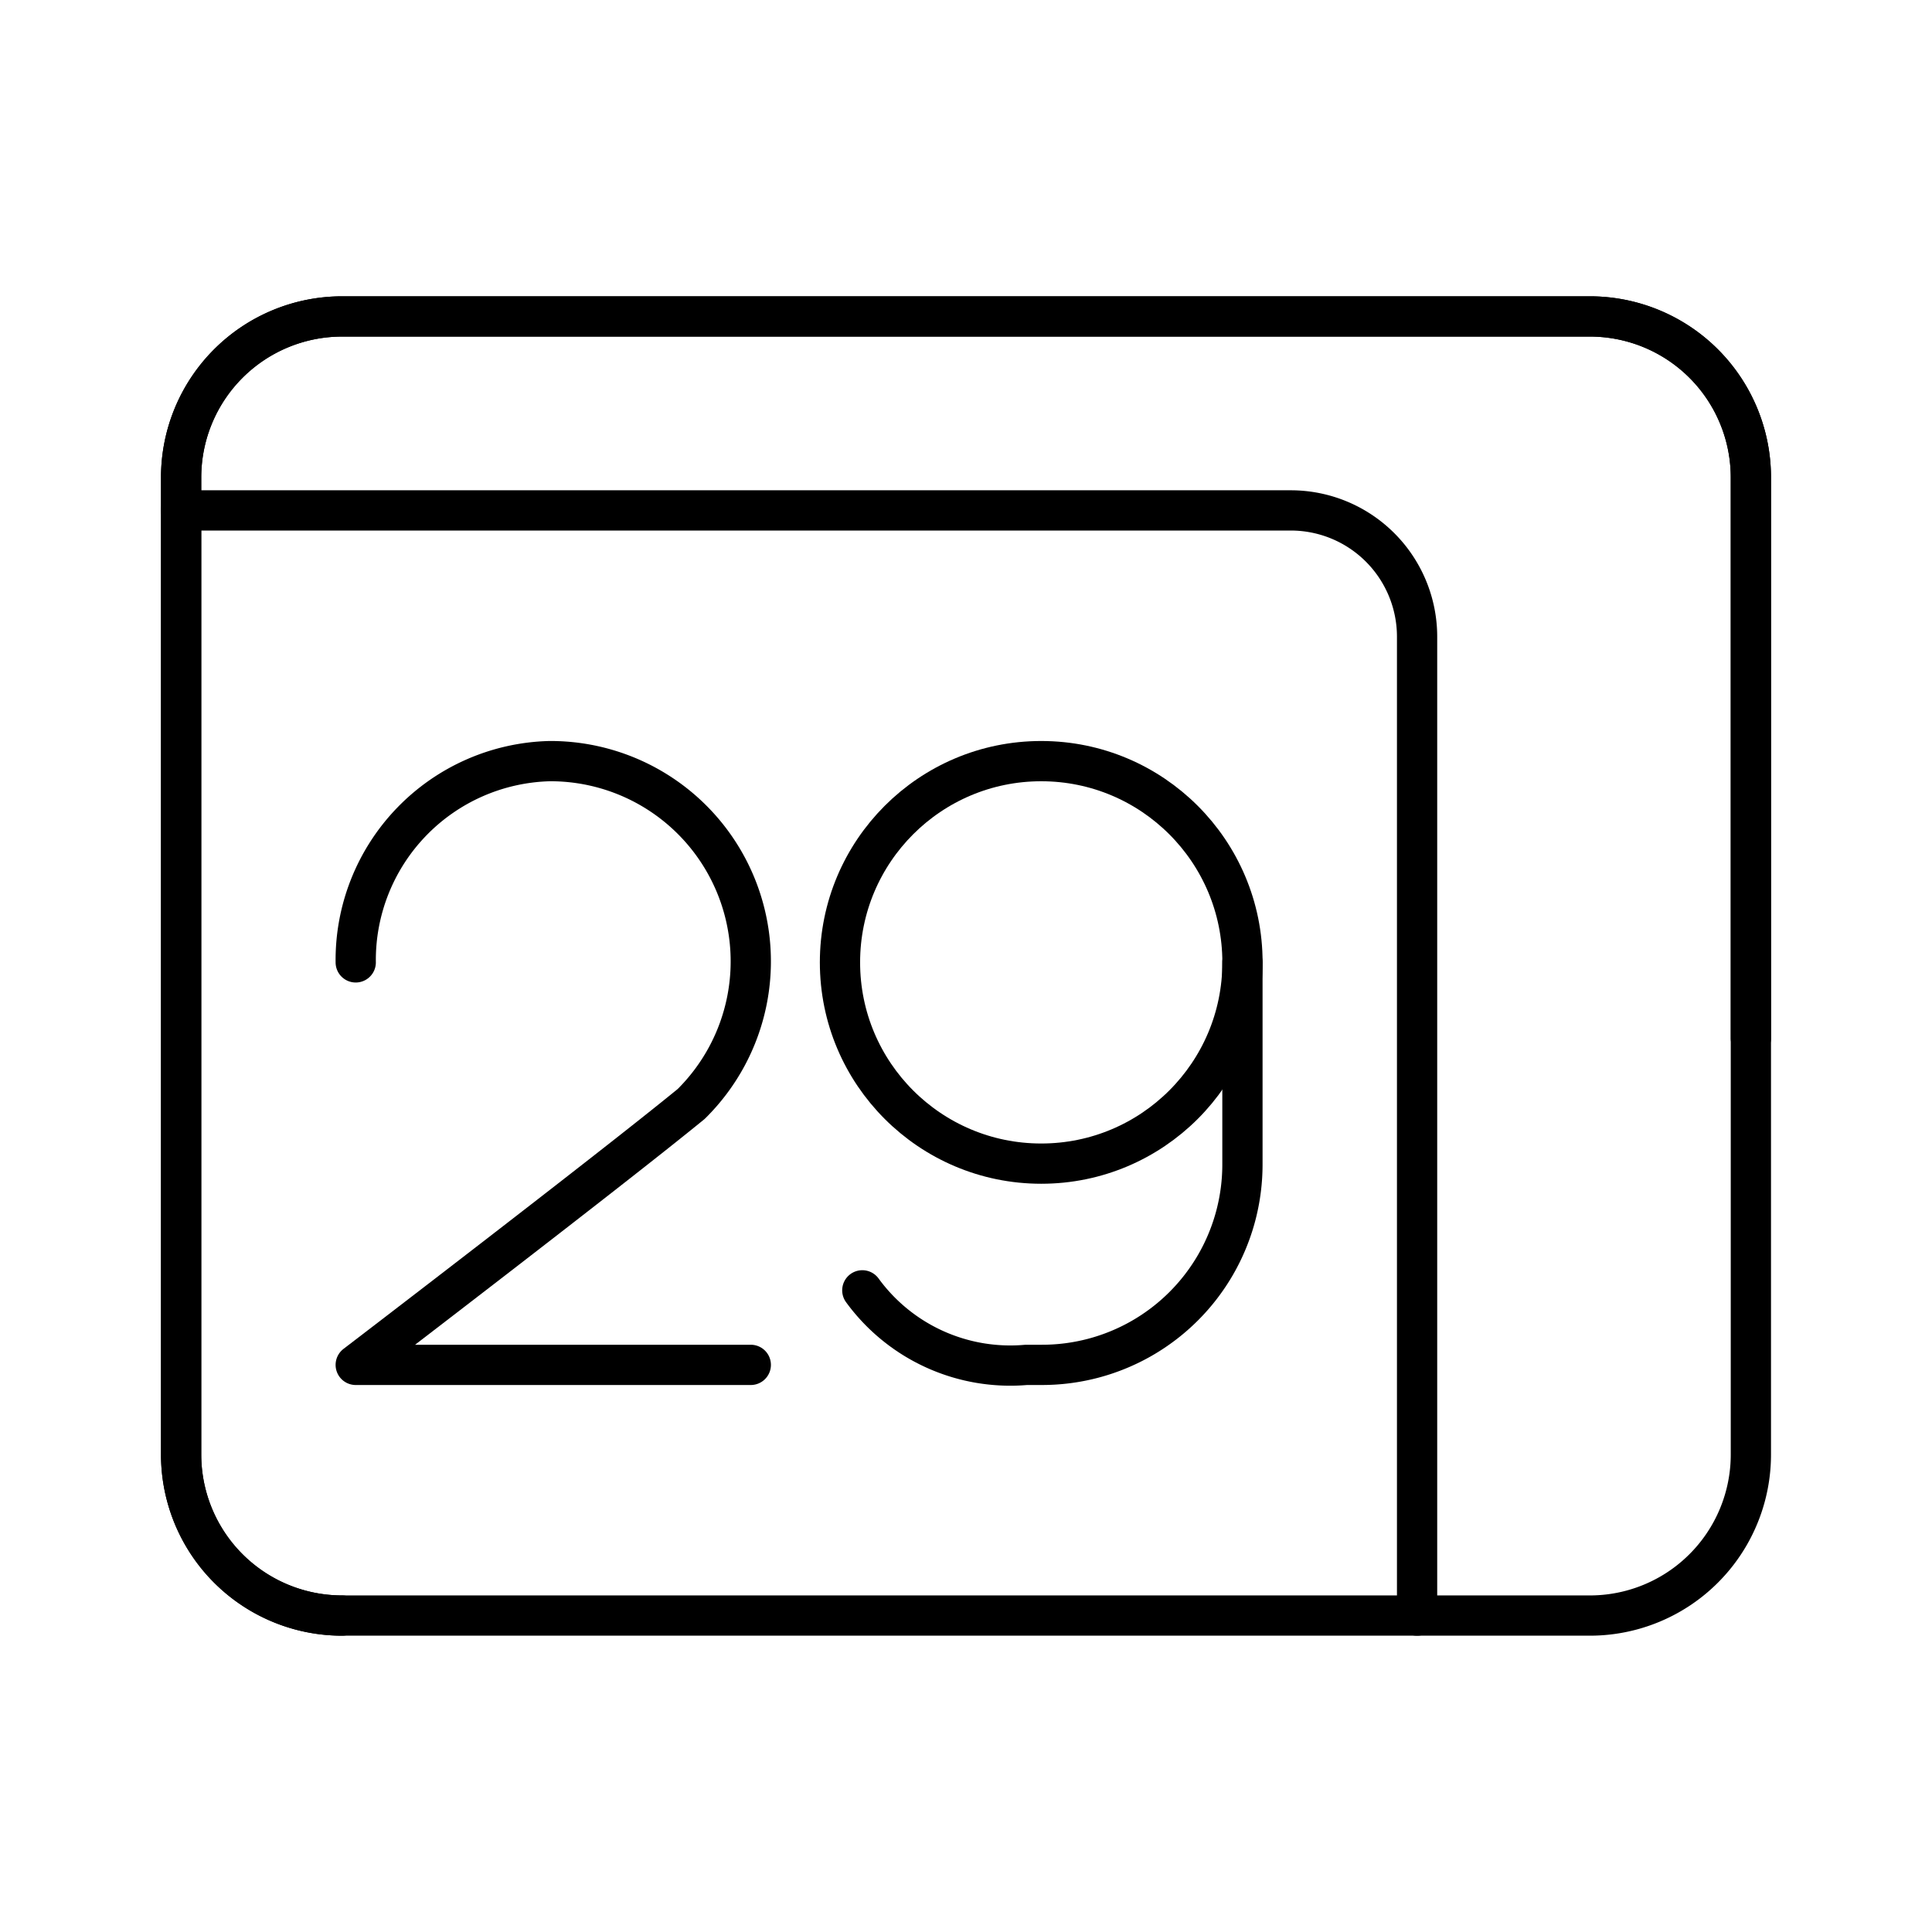
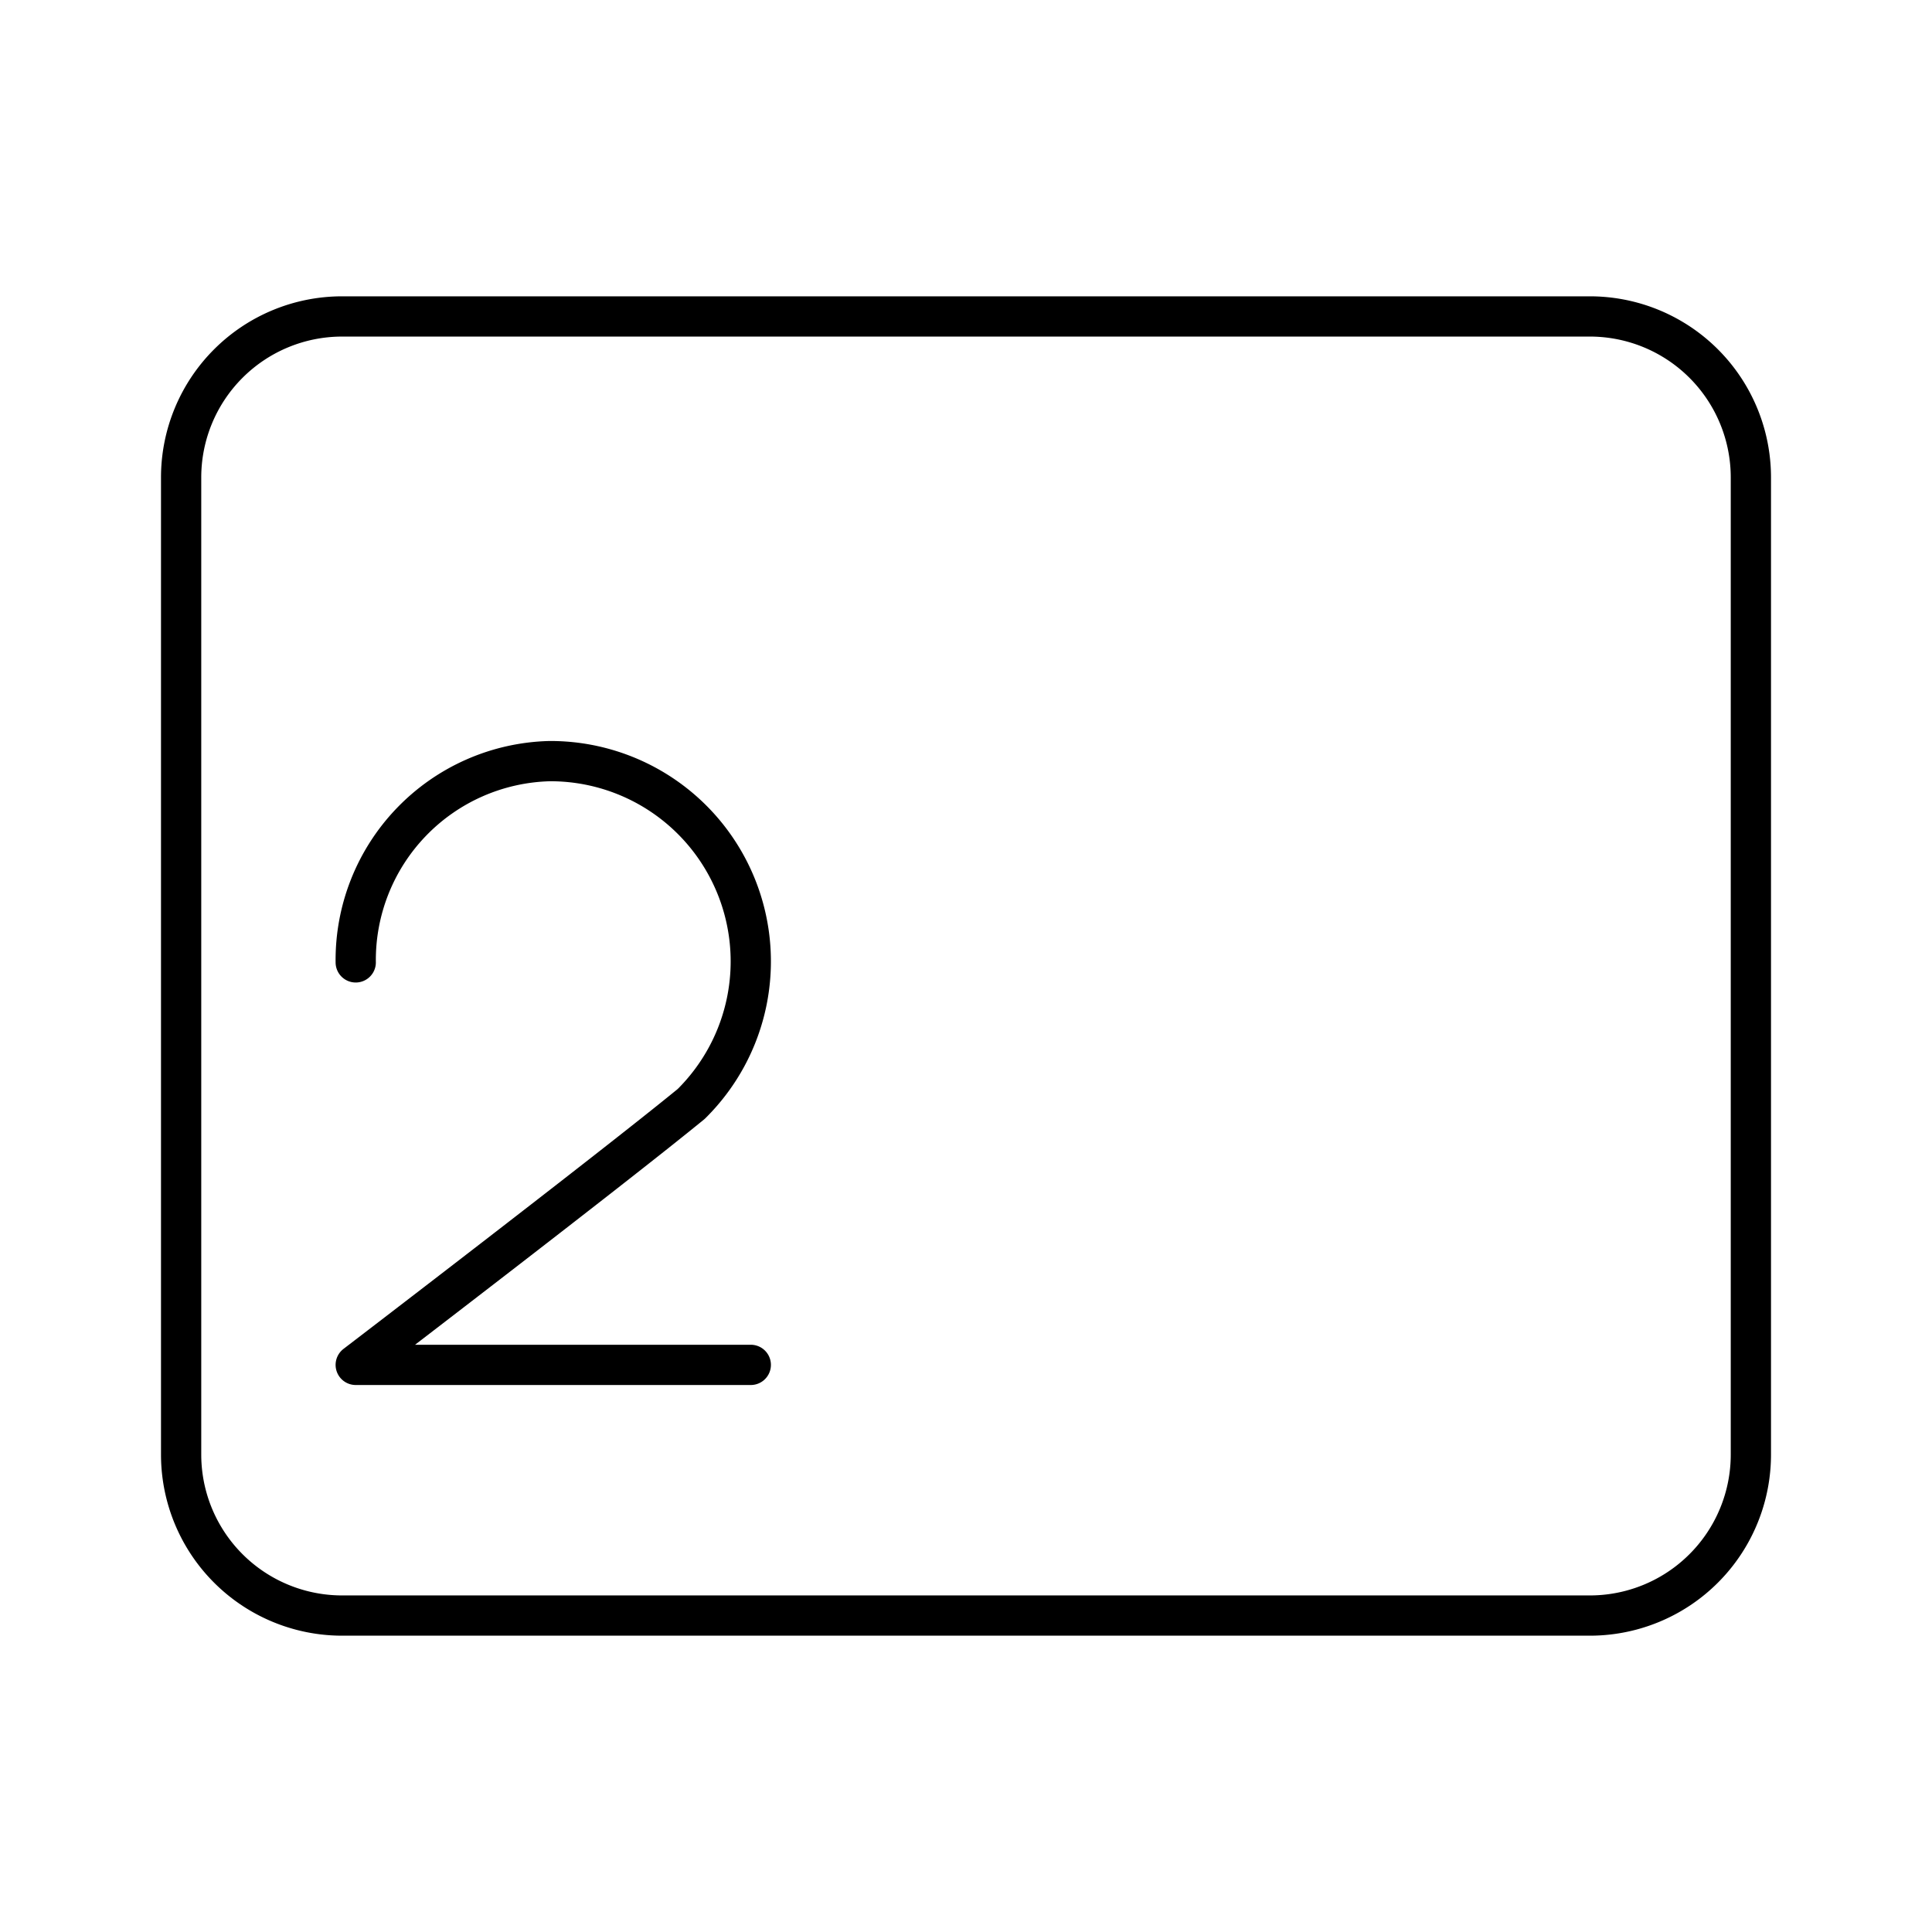
<svg xmlns="http://www.w3.org/2000/svg" width="800px" height="800px" viewBox="0 0 48 48">
  <defs>
    <style>.a,.b{fill:none;stroke:#000000;stroke-linecap:round;stroke-linejoin:round;}.b{fill-rule:evenodd;}</style>
  </defs>
  <path class="a" d="M8.838,23.91a4.943,4.943,0,0,1,4.815-5,4.976,4.976,0,0,1,3.519,8.518C15.135,29.095,8.838,33.91,8.838,33.91h9.815" />
-   <circle class="a" cx="25.869" cy="23.91" r="5" />
-   <path class="a" d="M21.424,32.058A4.548,4.548,0,0,0,25.498,33.91h.37a4.979,4.979,0,0,0,5-5v-5" />
-   <path class="b" d="M43.5,25.793V11.862a4,4,0,0,0-4-4H8.5a4,4,0,0,0-4,4V36.138a4,4,0,0,0,4,4" />
  <path class="b" d="M43.5,36.138V11.862a4,4,0,0,0-4-4H8.5a4,4,0,0,0-4,4V36.138a4,4,0,0,0,4,4h31A4,4,0,0,0,43.5,36.138Z" />
-   <path class="b" d="M35.207,40.138V15.819a3.138,3.138,0,0,0-3.138-3.138H4.5" />
</svg>